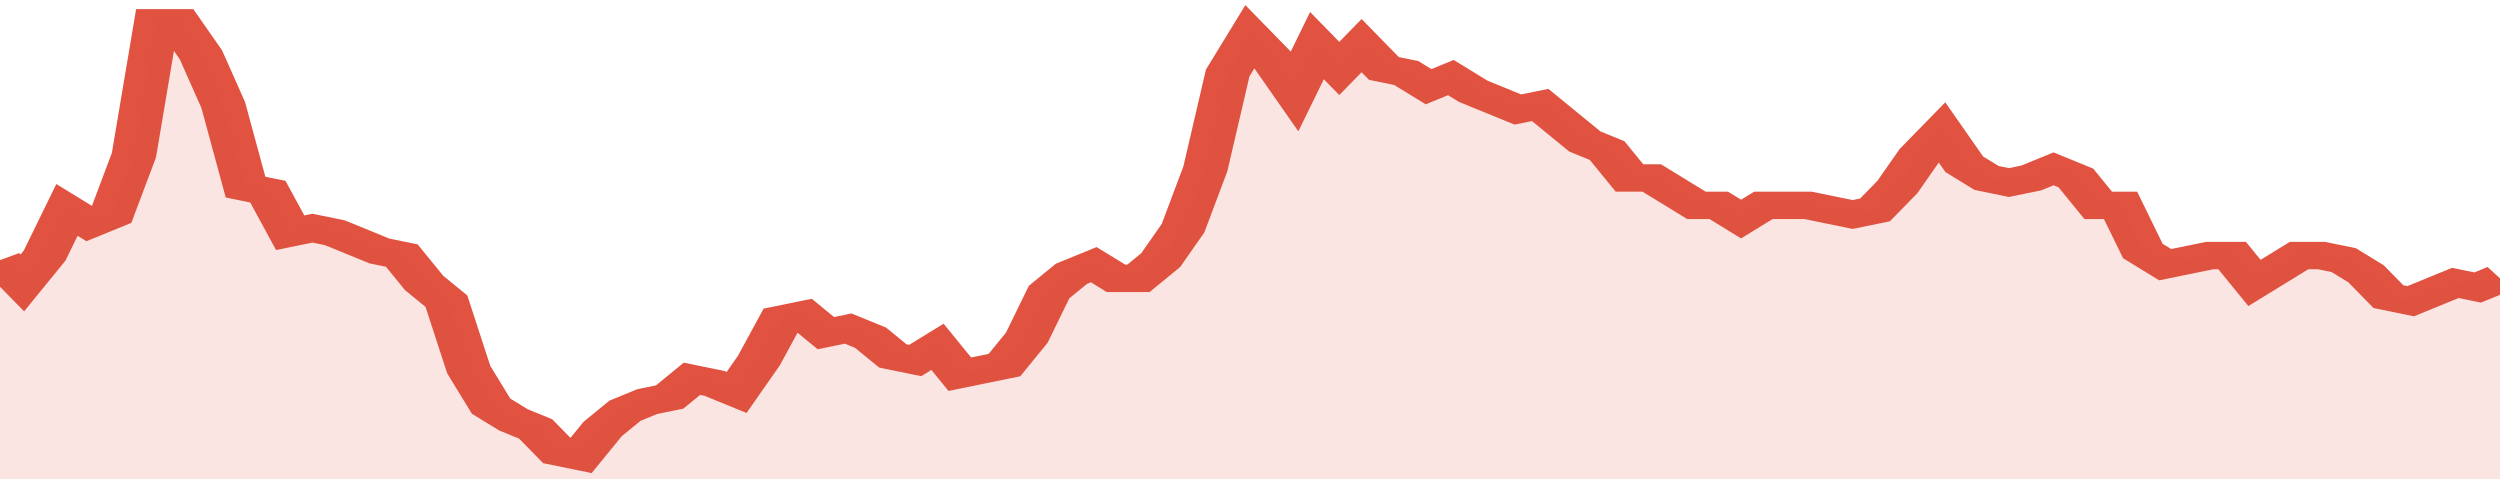
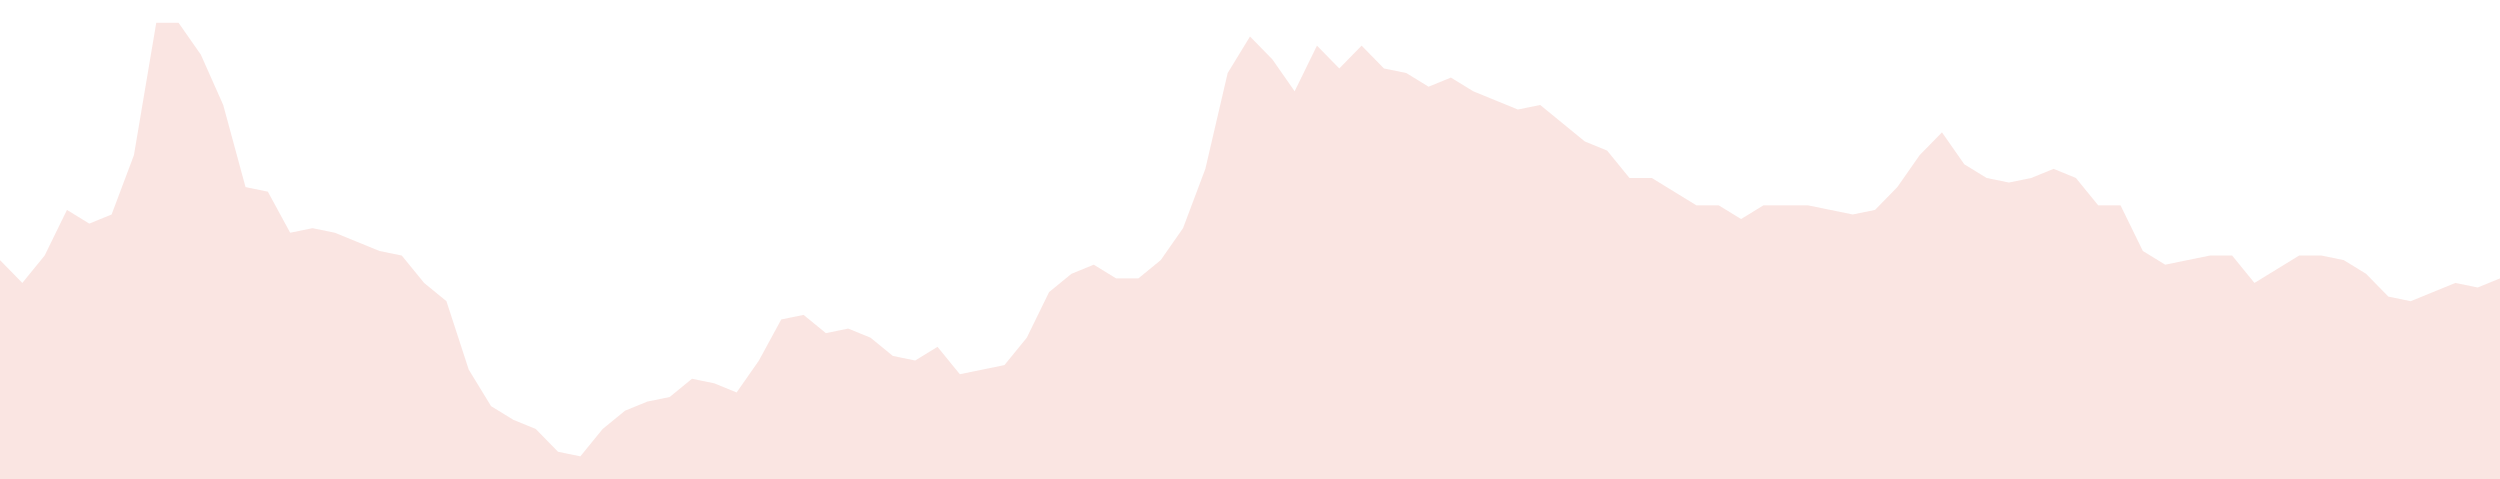
<svg xmlns="http://www.w3.org/2000/svg" viewBox="0 0 336 105" width="120" height="23" preserveAspectRatio="none">
-   <polyline fill="none" stroke="#E15241" stroke-width="6" points="0, 57 3, 62 6, 56 9, 46 12, 49 15, 47 18, 34 21, 5 24, 5 27, 12 30, 23 33, 41 36, 42 39, 51 42, 50 45, 51 48, 53 51, 55 54, 56 57, 62 60, 66 63, 81 66, 89 69, 92 72, 94 75, 99 78, 100 81, 94 84, 90 87, 88 90, 87 93, 83 96, 84 99, 86 102, 79 105, 70 108, 69 111, 73 114, 72 117, 74 120, 78 123, 79 126, 76 129, 82 132, 81 135, 80 138, 74 141, 64 144, 60 147, 58 150, 61 153, 61 156, 57 159, 50 162, 37 165, 16 168, 8 171, 13 174, 20 177, 10 180, 15 183, 10 186, 15 189, 16 192, 19 195, 17 198, 20 201, 22 204, 24 207, 23 210, 27 213, 31 216, 33 219, 39 222, 39 225, 42 228, 45 231, 45 234, 48 237, 45 240, 45 243, 45 246, 46 249, 47 252, 46 255, 41 258, 34 261, 29 264, 36 267, 39 270, 40 273, 39 276, 37 279, 39 282, 45 285, 45 288, 55 291, 58 294, 57 297, 56 300, 56 303, 62 306, 59 309, 56 312, 56 315, 57 318, 60 321, 65 324, 66 327, 64 330, 62 333, 63 336, 61 336, 61 "> </polyline>
  <polygon fill="#E15241" opacity="0.15" points="0, 105 0, 57 3, 62 6, 56 9, 46 12, 49 15, 47 18, 34 21, 5 24, 5 27, 12 30, 23 33, 41 36, 42 39, 51 42, 50 45, 51 48, 53 51, 55 54, 56 57, 62 60, 66 63, 81 66, 89 69, 92 72, 94 75, 99 78, 100 81, 94 84, 90 87, 88 90, 87 93, 83 96, 84 99, 86 102, 79 105, 70 108, 69 111, 73 114, 72 117, 74 120, 78 123, 79 126, 76 129, 82 132, 81 135, 80 138, 74 141, 64 144, 60 147, 58 150, 61 153, 61 156, 57 159, 50 162, 37 165, 16 168, 8 171, 13 174, 20 177, 10 180, 15 183, 10 186, 15 189, 16 192, 19 195, 17 198, 20 201, 22 204, 24 207, 23 210, 27 213, 31 216, 33 219, 39 222, 39 225, 42 228, 45 231, 45 234, 48 237, 45 240, 45 243, 45 246, 46 249, 47 252, 46 255, 41 258, 34 261, 29 264, 36 267, 39 270, 40 273, 39 276, 37 279, 39 282, 45 285, 45 288, 55 291, 58 294, 57 297, 56 300, 56 303, 62 306, 59 309, 56 312, 56 315, 57 318, 60 321, 65 324, 66 327, 64 330, 62 333, 63 336, 61 336, 105 " />
</svg>